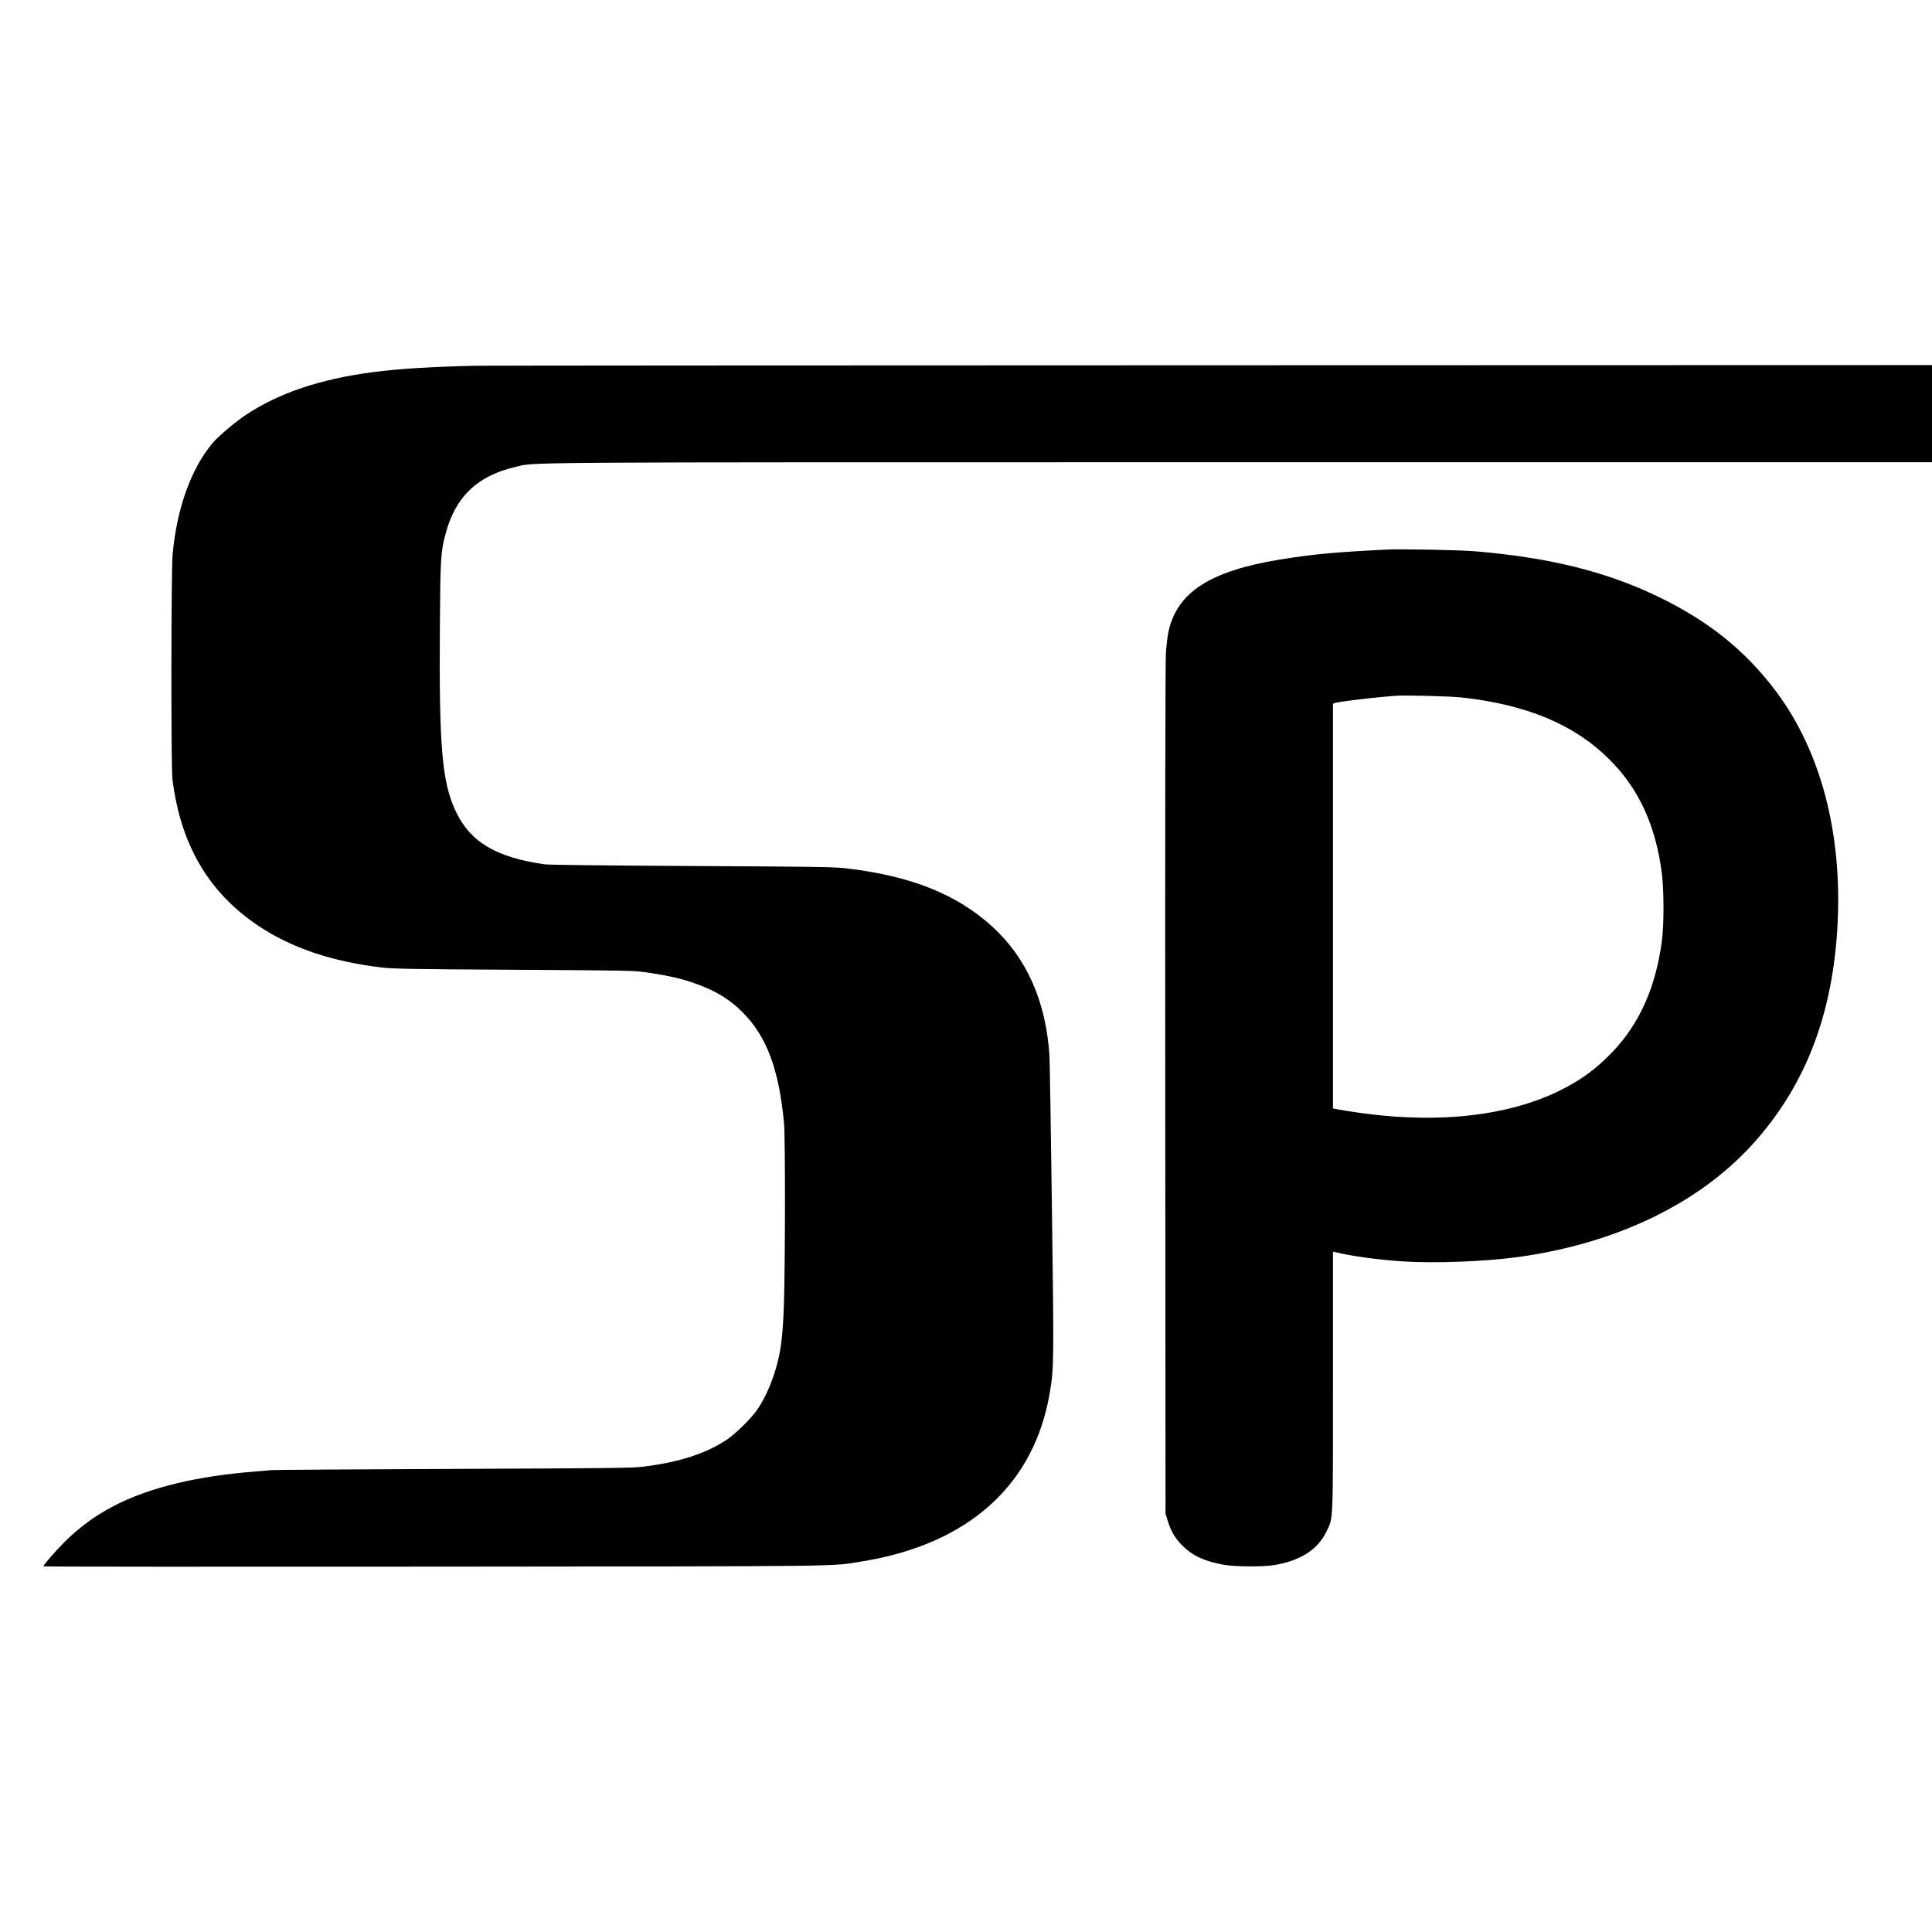
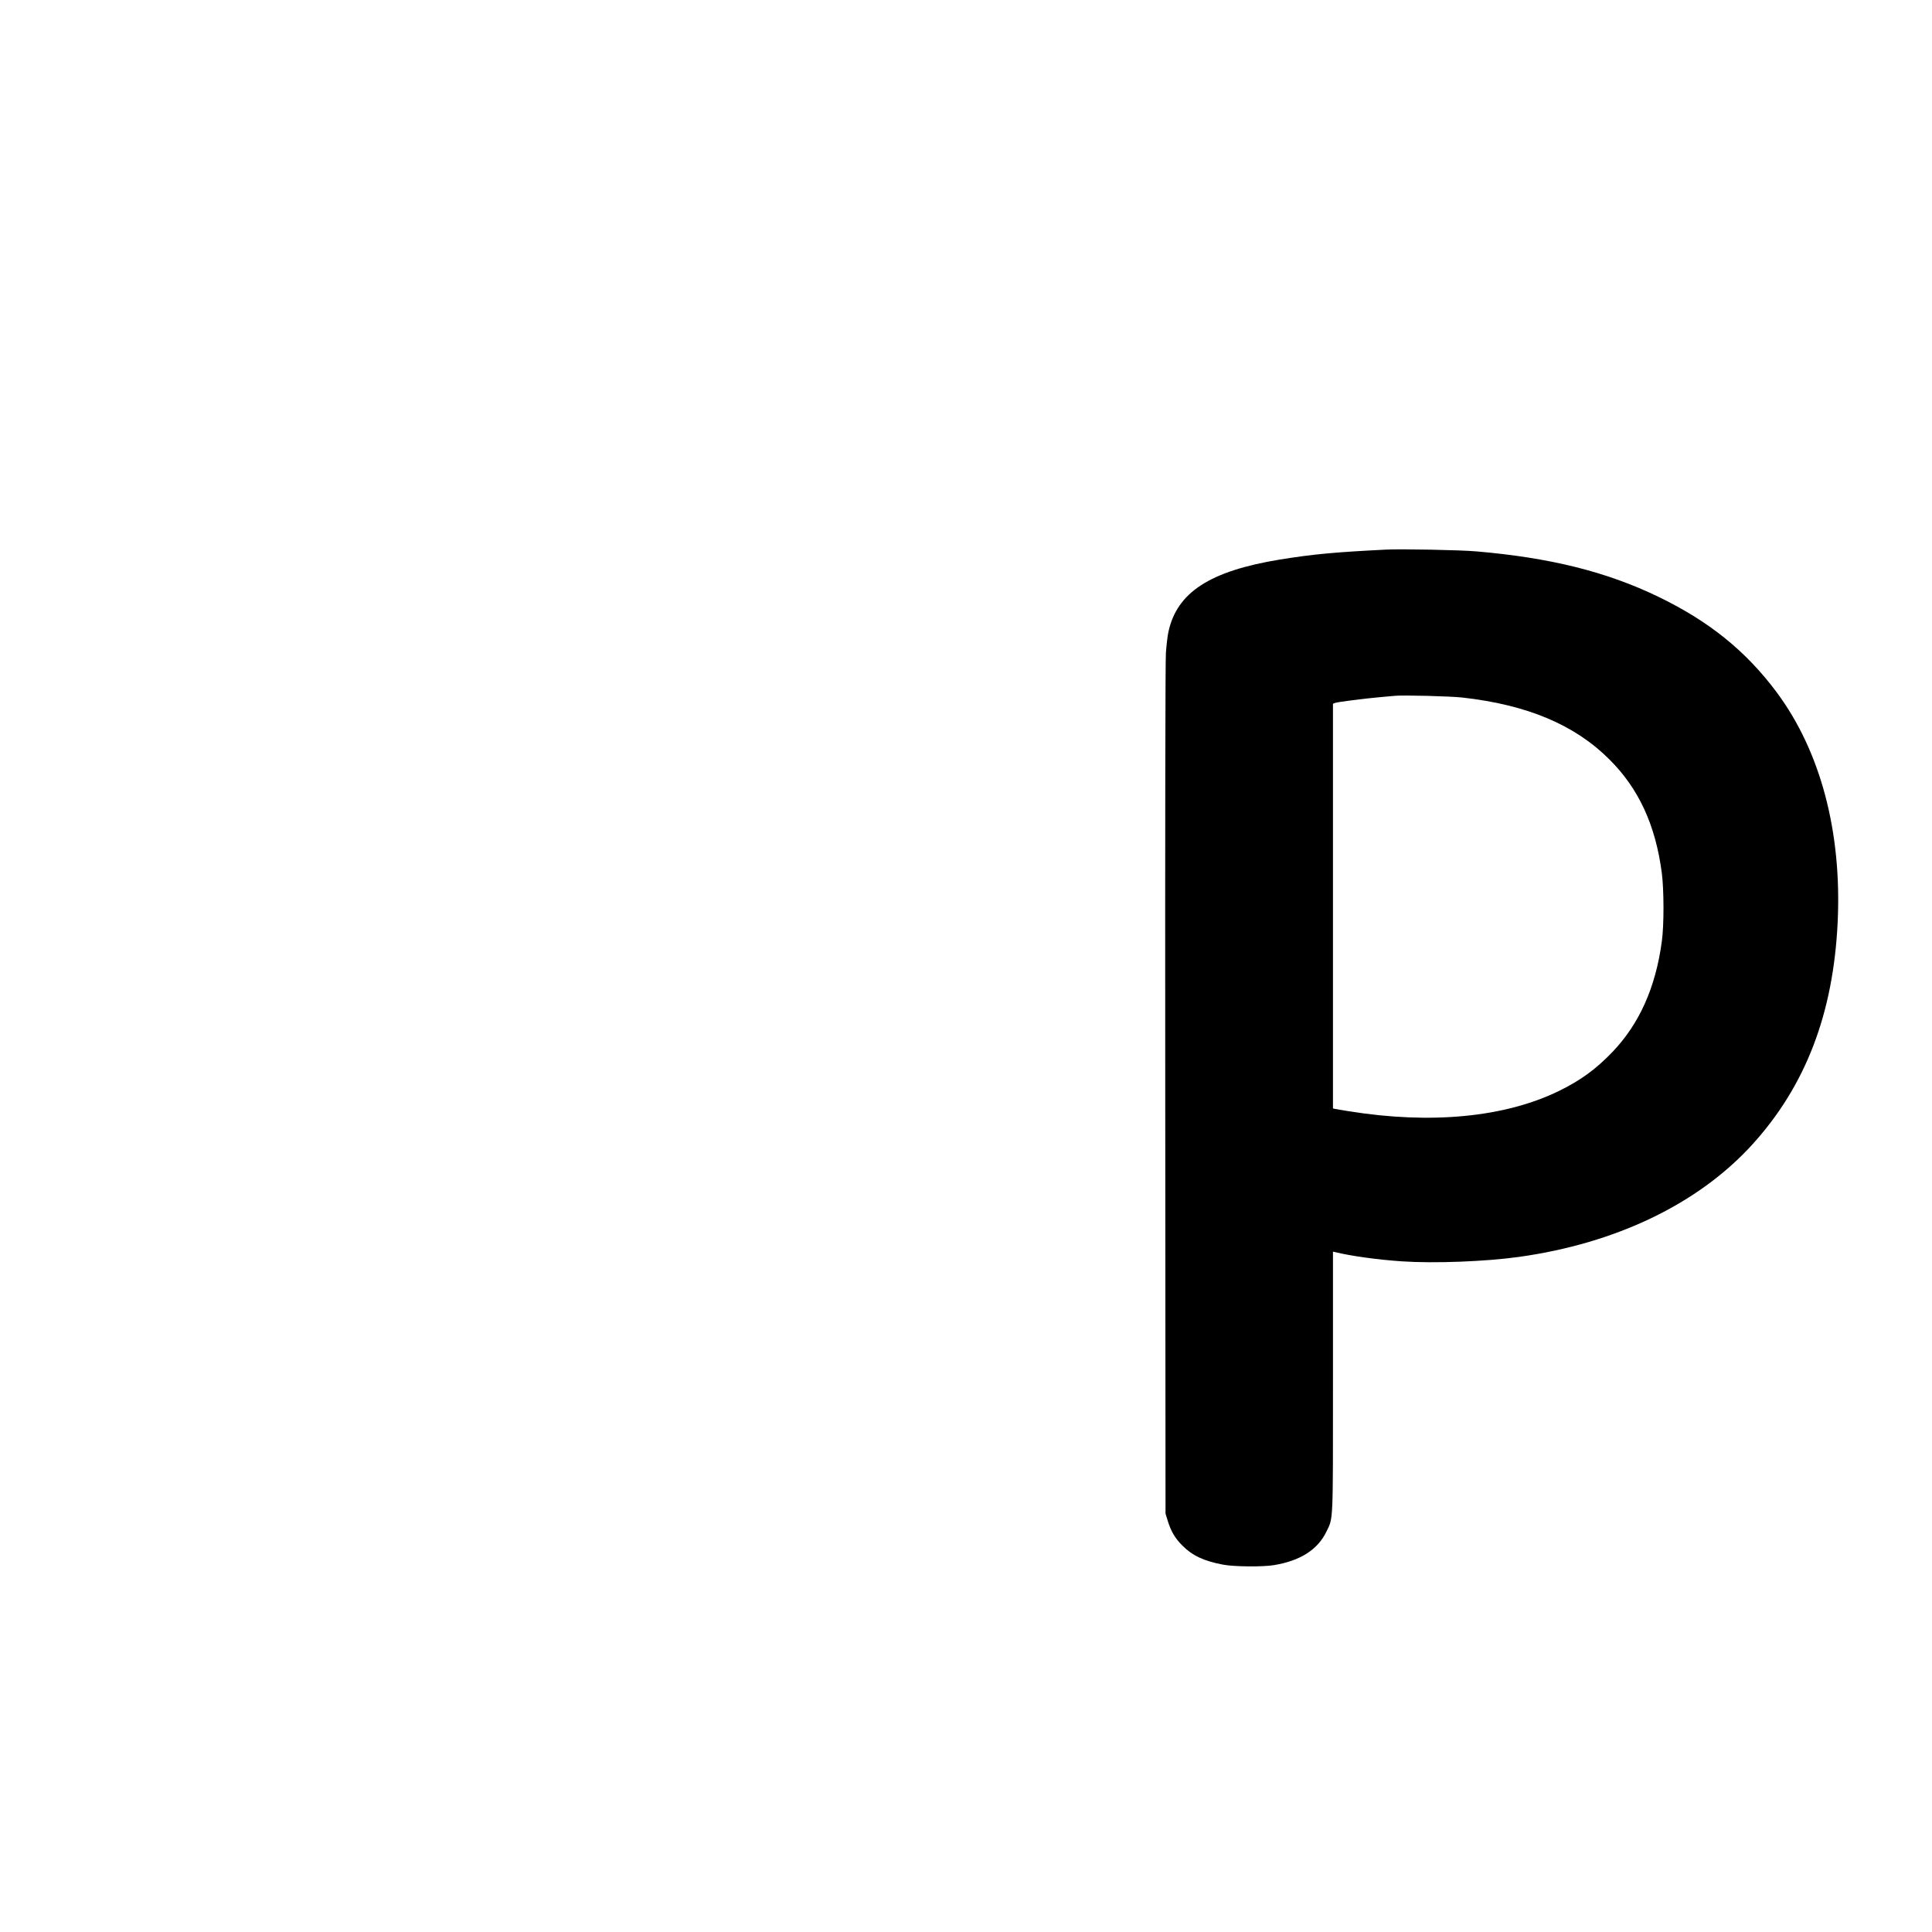
<svg xmlns="http://www.w3.org/2000/svg" version="1.0" width="2048pt" height="2048pt" viewBox="0 0 2048 2048" preserveAspectRatio="xMidYMid meet">
  <g transform="translate(0,2048) scale(0.1,-0.1)" fill="#000000" stroke="none">
-     <path d="M5050 16603 c-467 -10 -836 -33 -1099 -68 -558 -74 -990 -219 -1343 -452 -112 -74 -294 -228 -354 -299 -228 -272 -379 -690 -424 -1179 -16 -178 -18 -2256 -2 -2385 86 -694 384 -1202 912 -1555 352 -235 785 -380 1315 -442 118 -13 338 -17 1400 -23 1209 -7 1266 -8 1400 -28 258 -39 381 -68 543 -128 201 -74 342 -162 477 -298 253 -255 382 -601 436 -1171 14 -143 13 -1477 -1 -1915 -9 -285 -28 -467 -65 -611 -48 -193 -120 -363 -211 -502 -62 -94 -229 -260 -328 -327 -220 -147 -500 -238 -876 -286 -121 -16 -327 -18 -2030 -25 -1042 -4 -1911 -10 -1930 -13 -19 -3 -100 -10 -180 -16 -283 -22 -561 -63 -805 -121 -524 -125 -895 -318 -1205 -629 -99 -99 -220 -239 -220 -254 0 -4 1860 -5 4133 -3 4488 4 4205 0 4549 56 1127 184 1824 812 1987 1793 43 256 44 312 22 1939 -11 844 -23 1575 -26 1624 -36 577 -241 1040 -608 1374 -379 345 -868 539 -1562 618 -119 13 -365 17 -1625 23 -941 5 -1512 12 -1558 18 -517 74 -789 238 -943 566 -144 309 -176 681 -166 1971 5 709 9 776 61 969 103 388 336 612 732 704 234 55 -271 52 7686 52 l7338 0 0 515 0 515 -7657 -2 c-4212 -1 -7710 -3 -7773 -5z" />
    <path d="M14695 14654 c-546 -27 -778 -49 -1125 -105 -746 -122 -1096 -349 -1185 -771 -9 -40 -20 -138 -26 -218 -6 -93 -9 -1759 -7 -4635 l3 -4490 23 -75 c35 -114 79 -188 157 -265 104 -105 227 -163 430 -201 113 -22 422 -25 540 -5 277 46 461 162 554 352 75 153 71 69 71 1601 l0 1370 23 -5 c166 -41 453 -81 711 -98 340 -23 885 -2 1236 47 1029 143 1901 562 2472 1188 567 622 862 1389 908 2361 45 956 -181 1808 -644 2433 -325 438 -718 756 -1257 1016 -548 265 -1146 414 -1929 481 -164 15 -798 27 -955 19z m805 -1568 c689 -77 1193 -289 1560 -656 312 -310 490 -698 556 -1205 23 -179 24 -554 0 -725 -66 -489 -238 -872 -522 -1170 -179 -186 -337 -301 -569 -415 -574 -280 -1358 -355 -2230 -214 -66 10 -130 22 -142 24 l-23 5 0 2145 0 2145 23 9 c26 10 310 46 477 61 63 5 133 12 155 14 88 9 588 -4 715 -18z" />
  </g>
</svg>